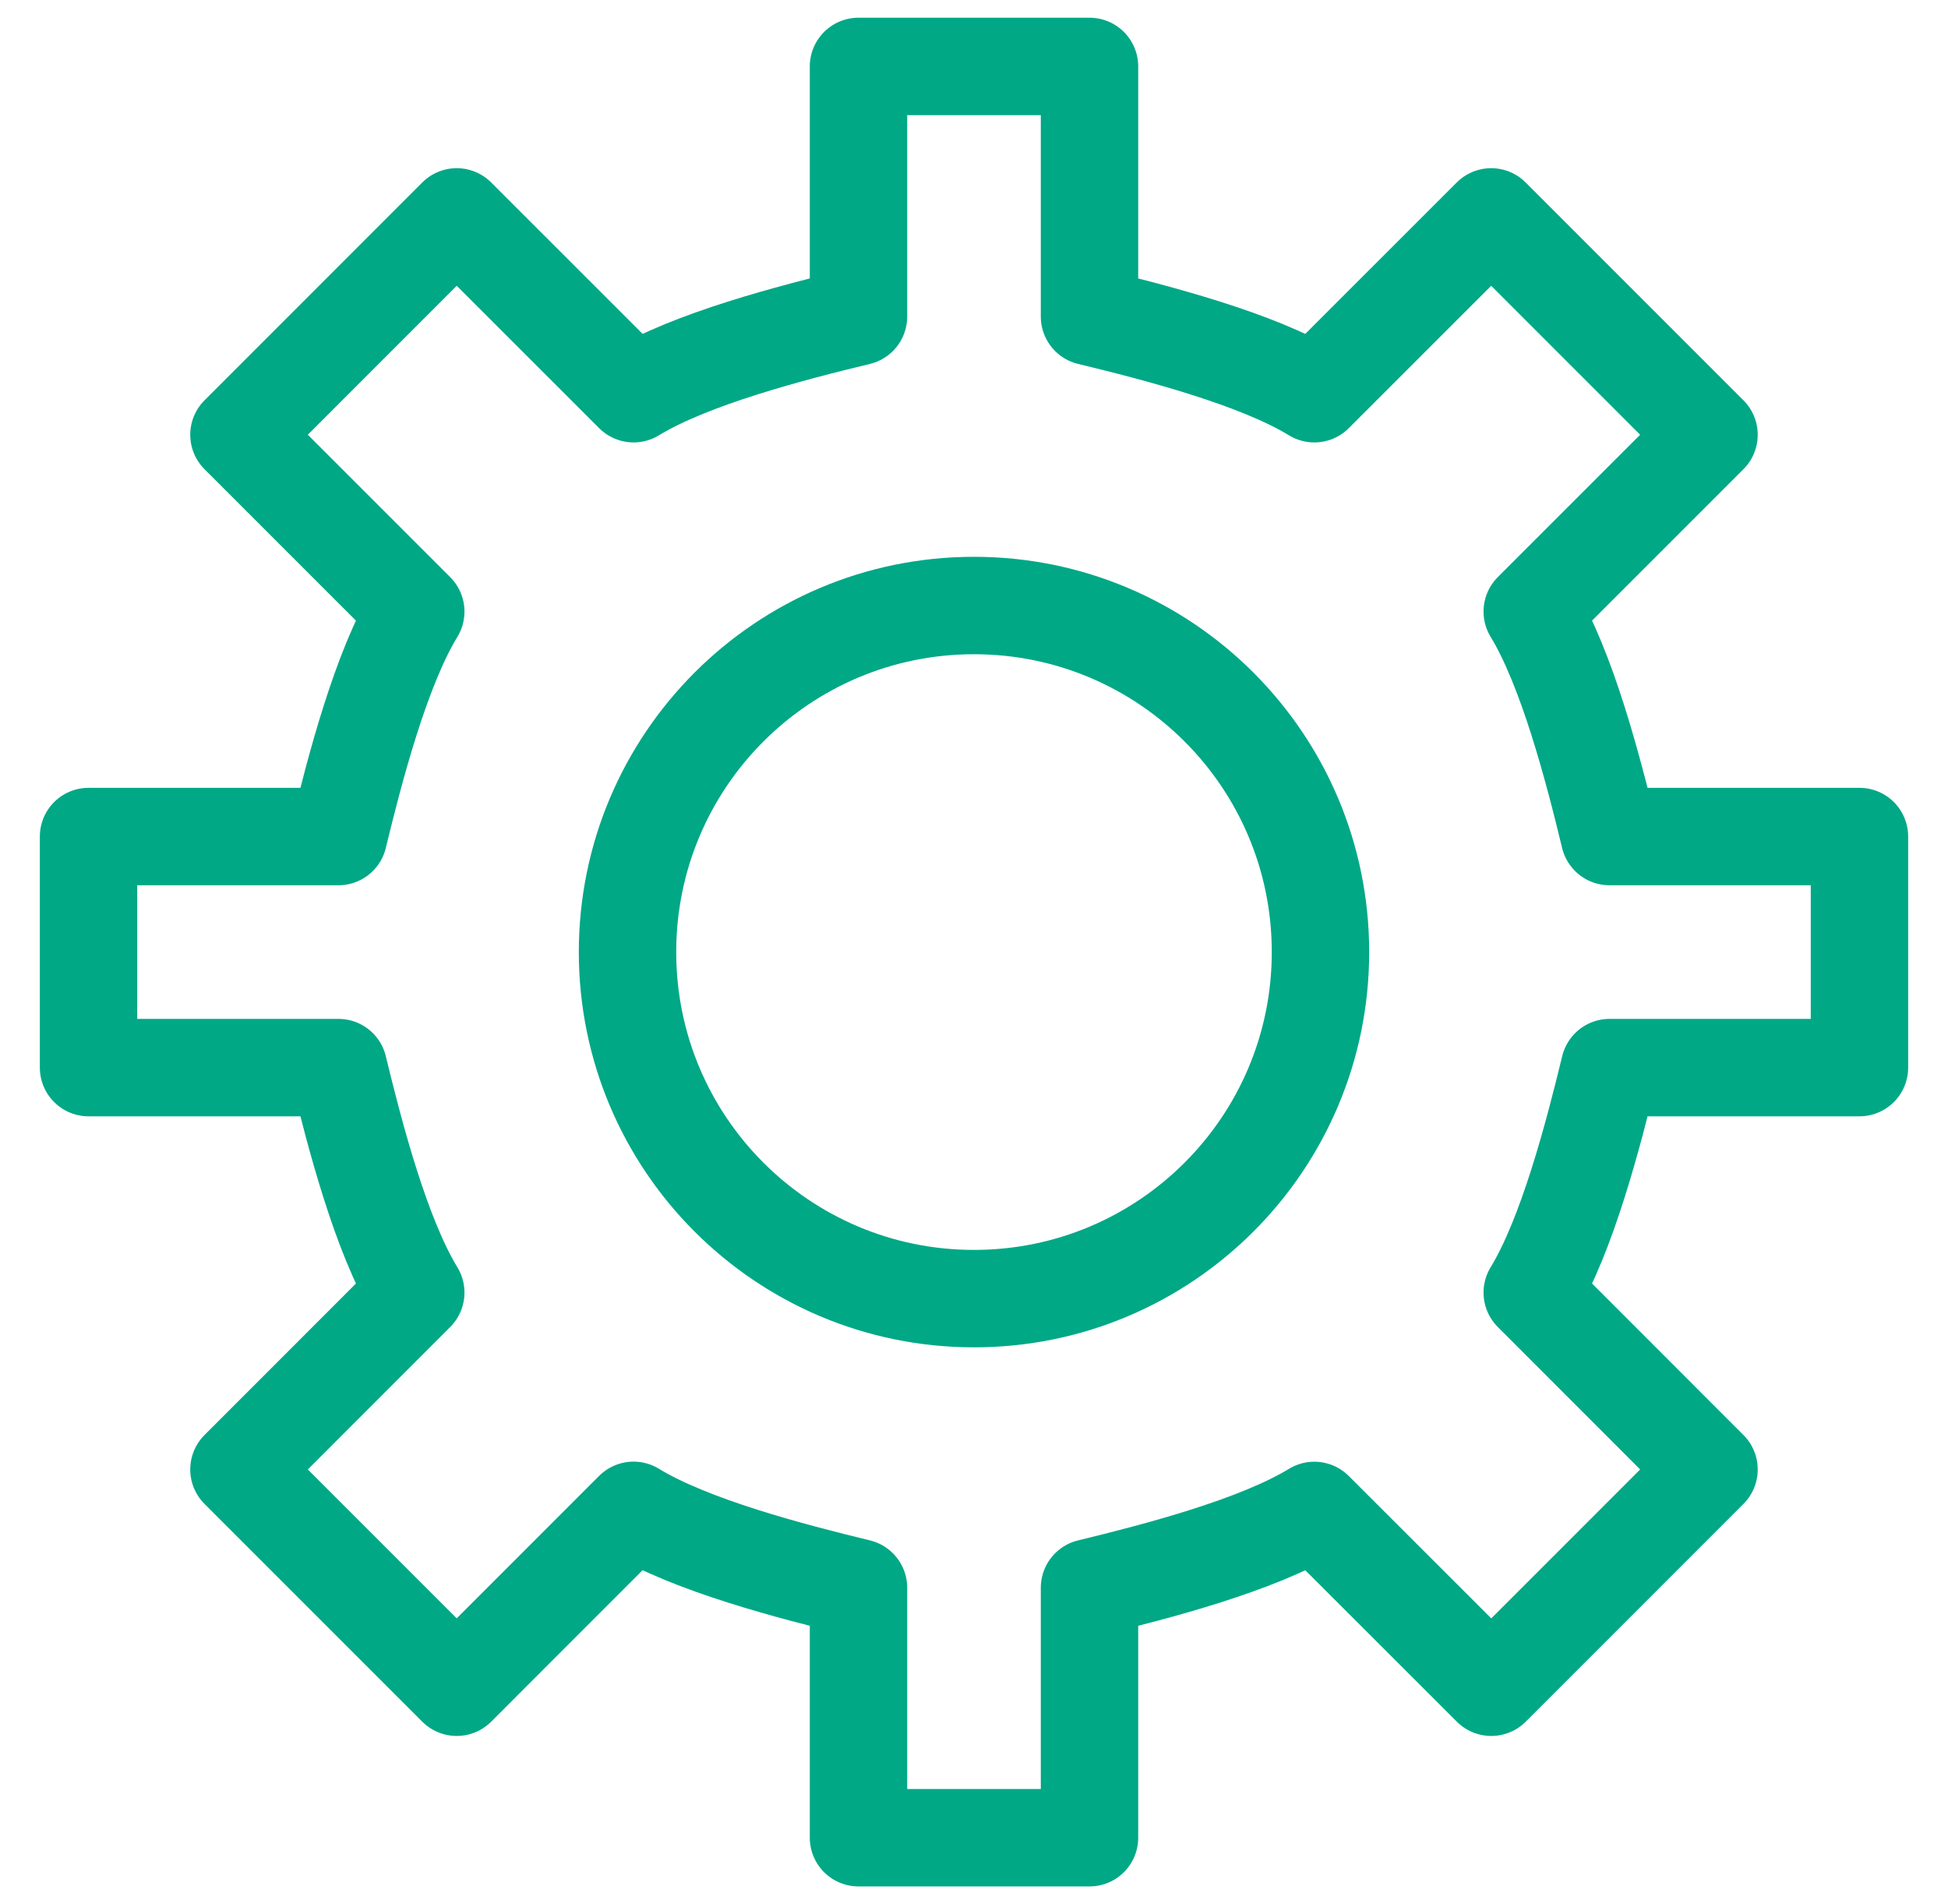
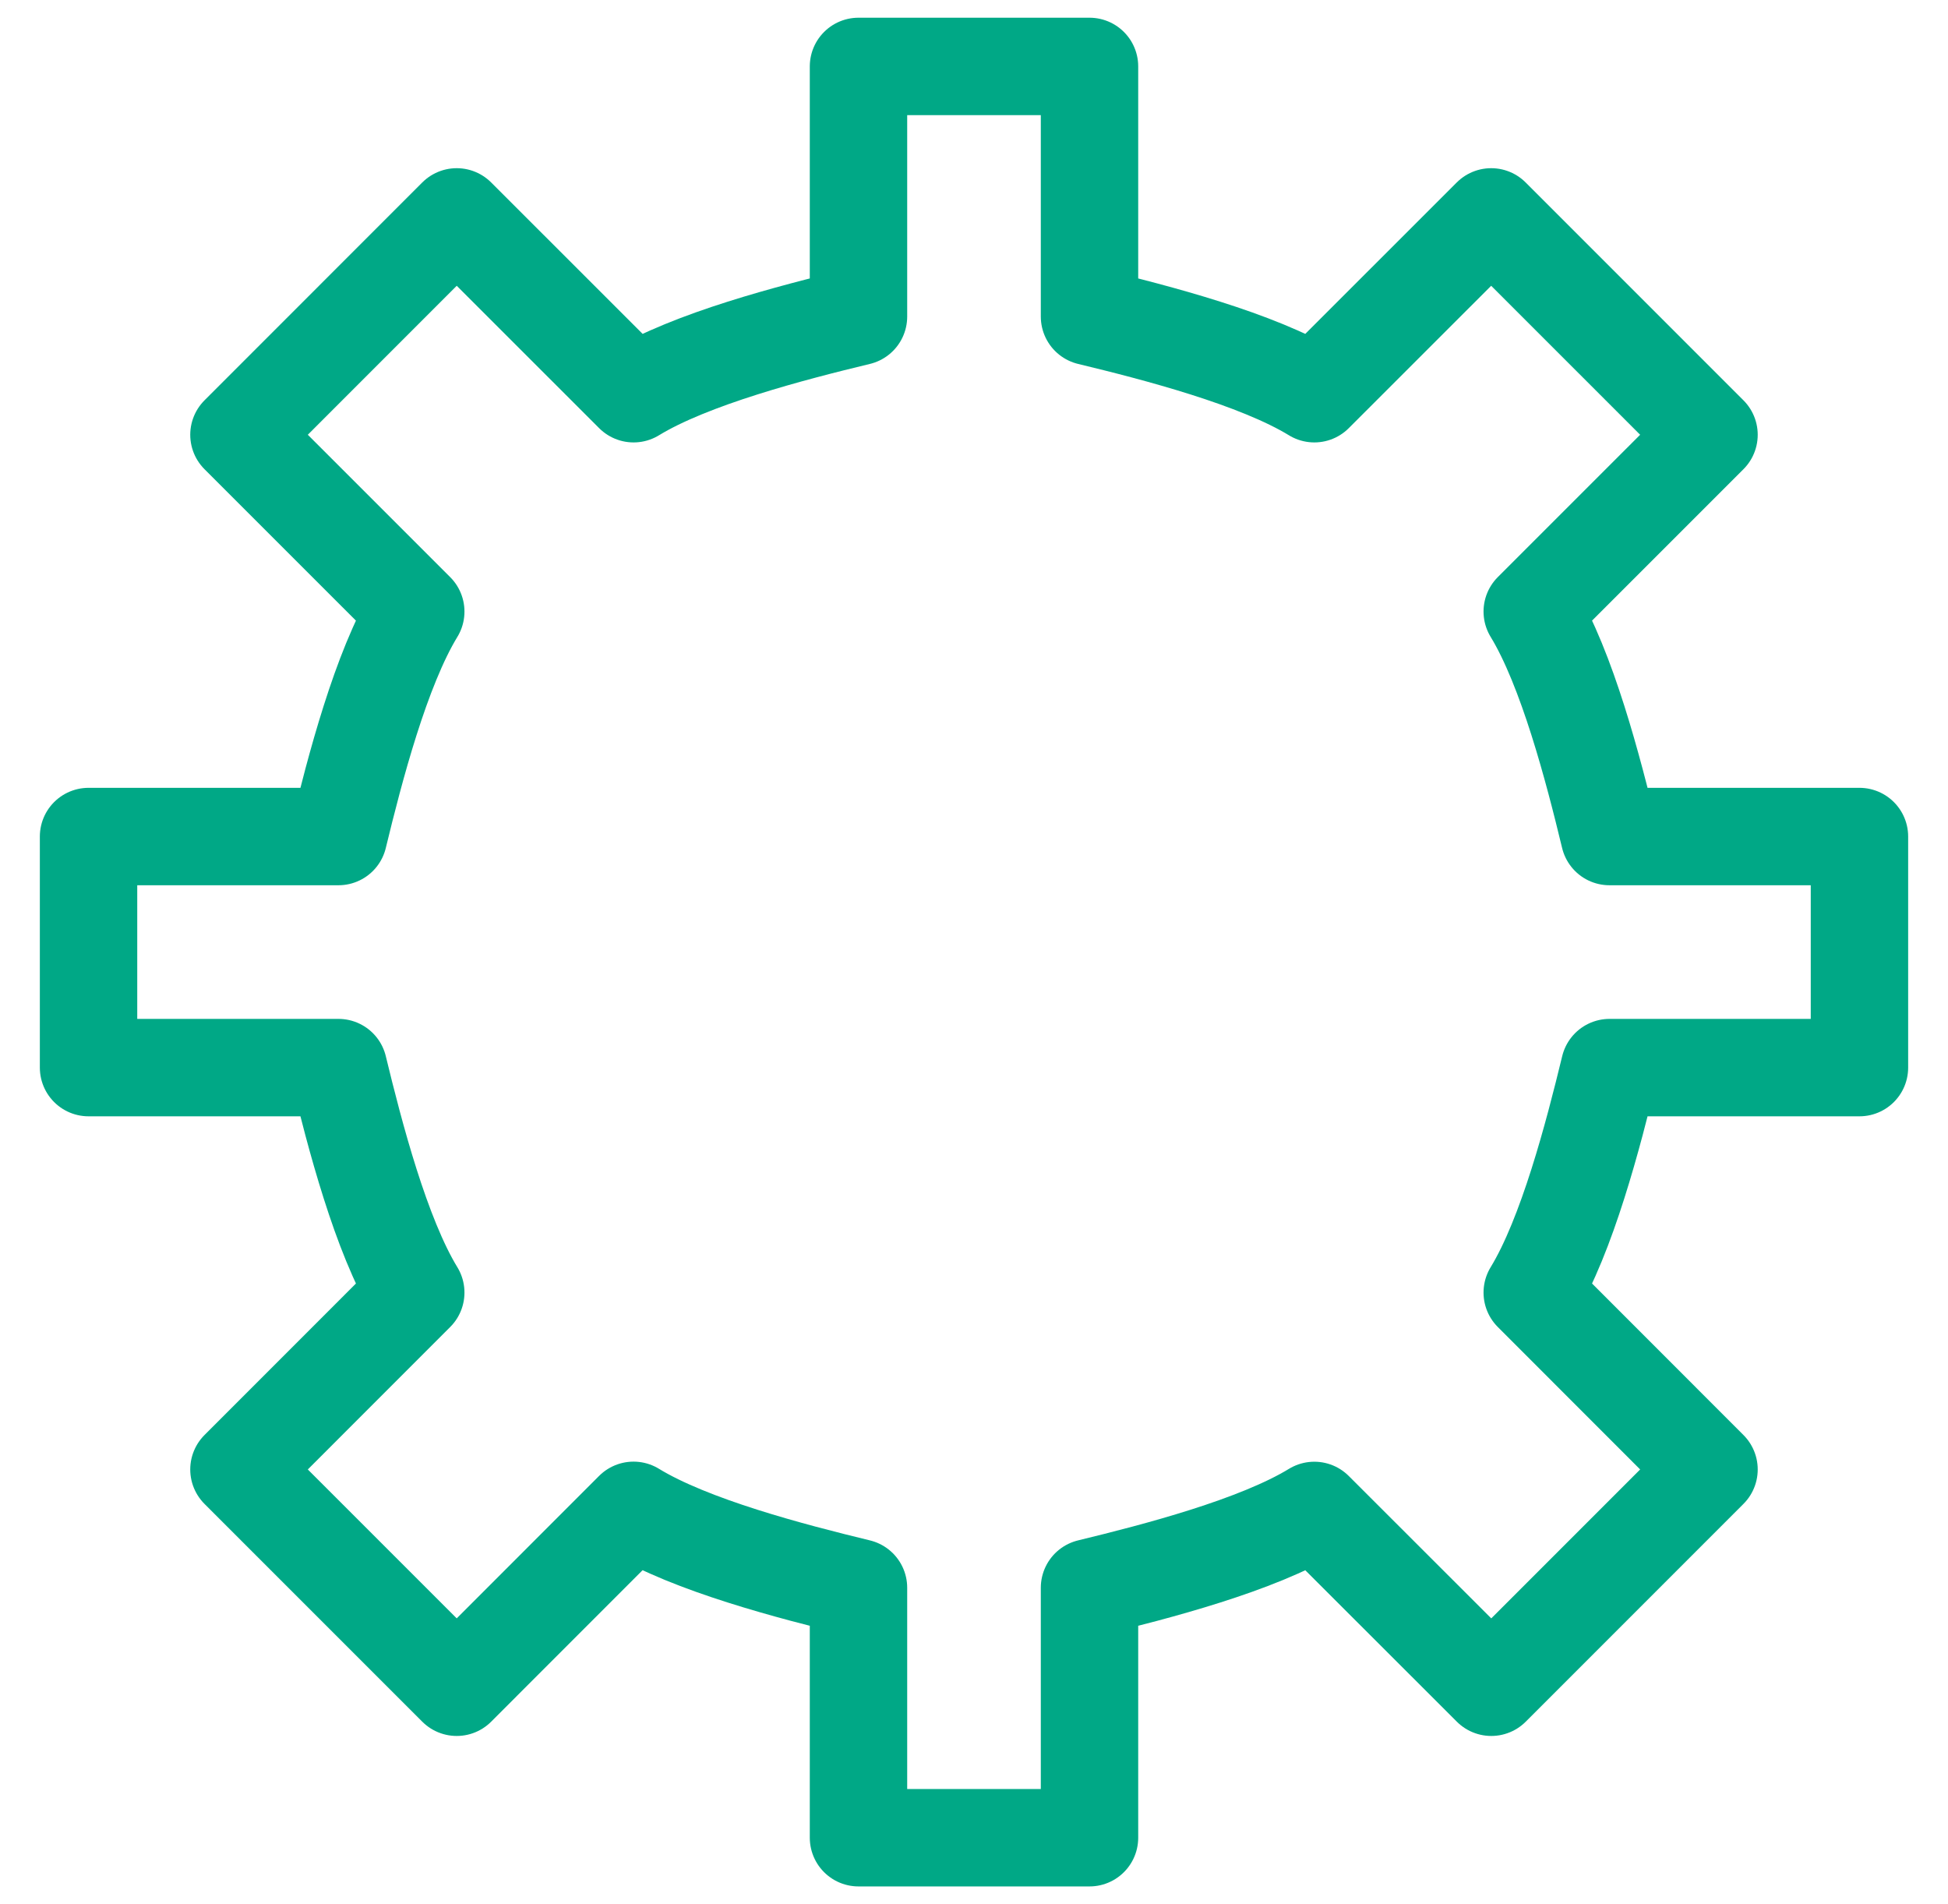
<svg xmlns="http://www.w3.org/2000/svg" width="44" height="43" viewBox="0 0 44 43" fill="none">
  <path fill-rule="evenodd" clip-rule="evenodd" d="M36.355 24.109H42V18.891H36.353C35.99 17.384 35.395 15.098 34.609 13.81L38.602 9.818L33.682 4.898L29.687 8.891C28.4 8.105 26.116 7.512 24.609 7.149V1.5H19.391V7.149C17.884 7.512 15.598 8.105 14.311 8.891L10.316 4.898L5.397 9.818L9.391 13.811C8.605 15.098 8.01 17.384 7.645 18.891H2V24.109H7.645C8.01 25.616 8.605 27.902 9.391 29.189L5.397 33.184L10.316 38.102L14.31 34.107C15.598 34.895 17.884 35.49 19.391 35.855V41.5H24.609V35.855C26.116 35.49 28.402 34.895 29.687 34.109L33.684 38.102L38.602 33.184L34.609 29.189C35.395 27.902 35.99 25.616 36.355 24.109V24.109Z" stroke="#00A886" stroke-width="2.2" stroke-linecap="round" stroke-linejoin="round" />
-   <path fill-rule="evenodd" clip-rule="evenodd" d="M29.826 21.5C29.826 25.823 26.322 29.326 22 29.326C17.678 29.326 14.174 25.823 14.174 21.5C14.174 17.178 17.678 13.674 22 13.674C26.322 13.674 29.826 17.178 29.826 21.5V21.5Z" stroke="#00A886" stroke-width="2.2" stroke-linecap="round" stroke-linejoin="round" />
</svg>